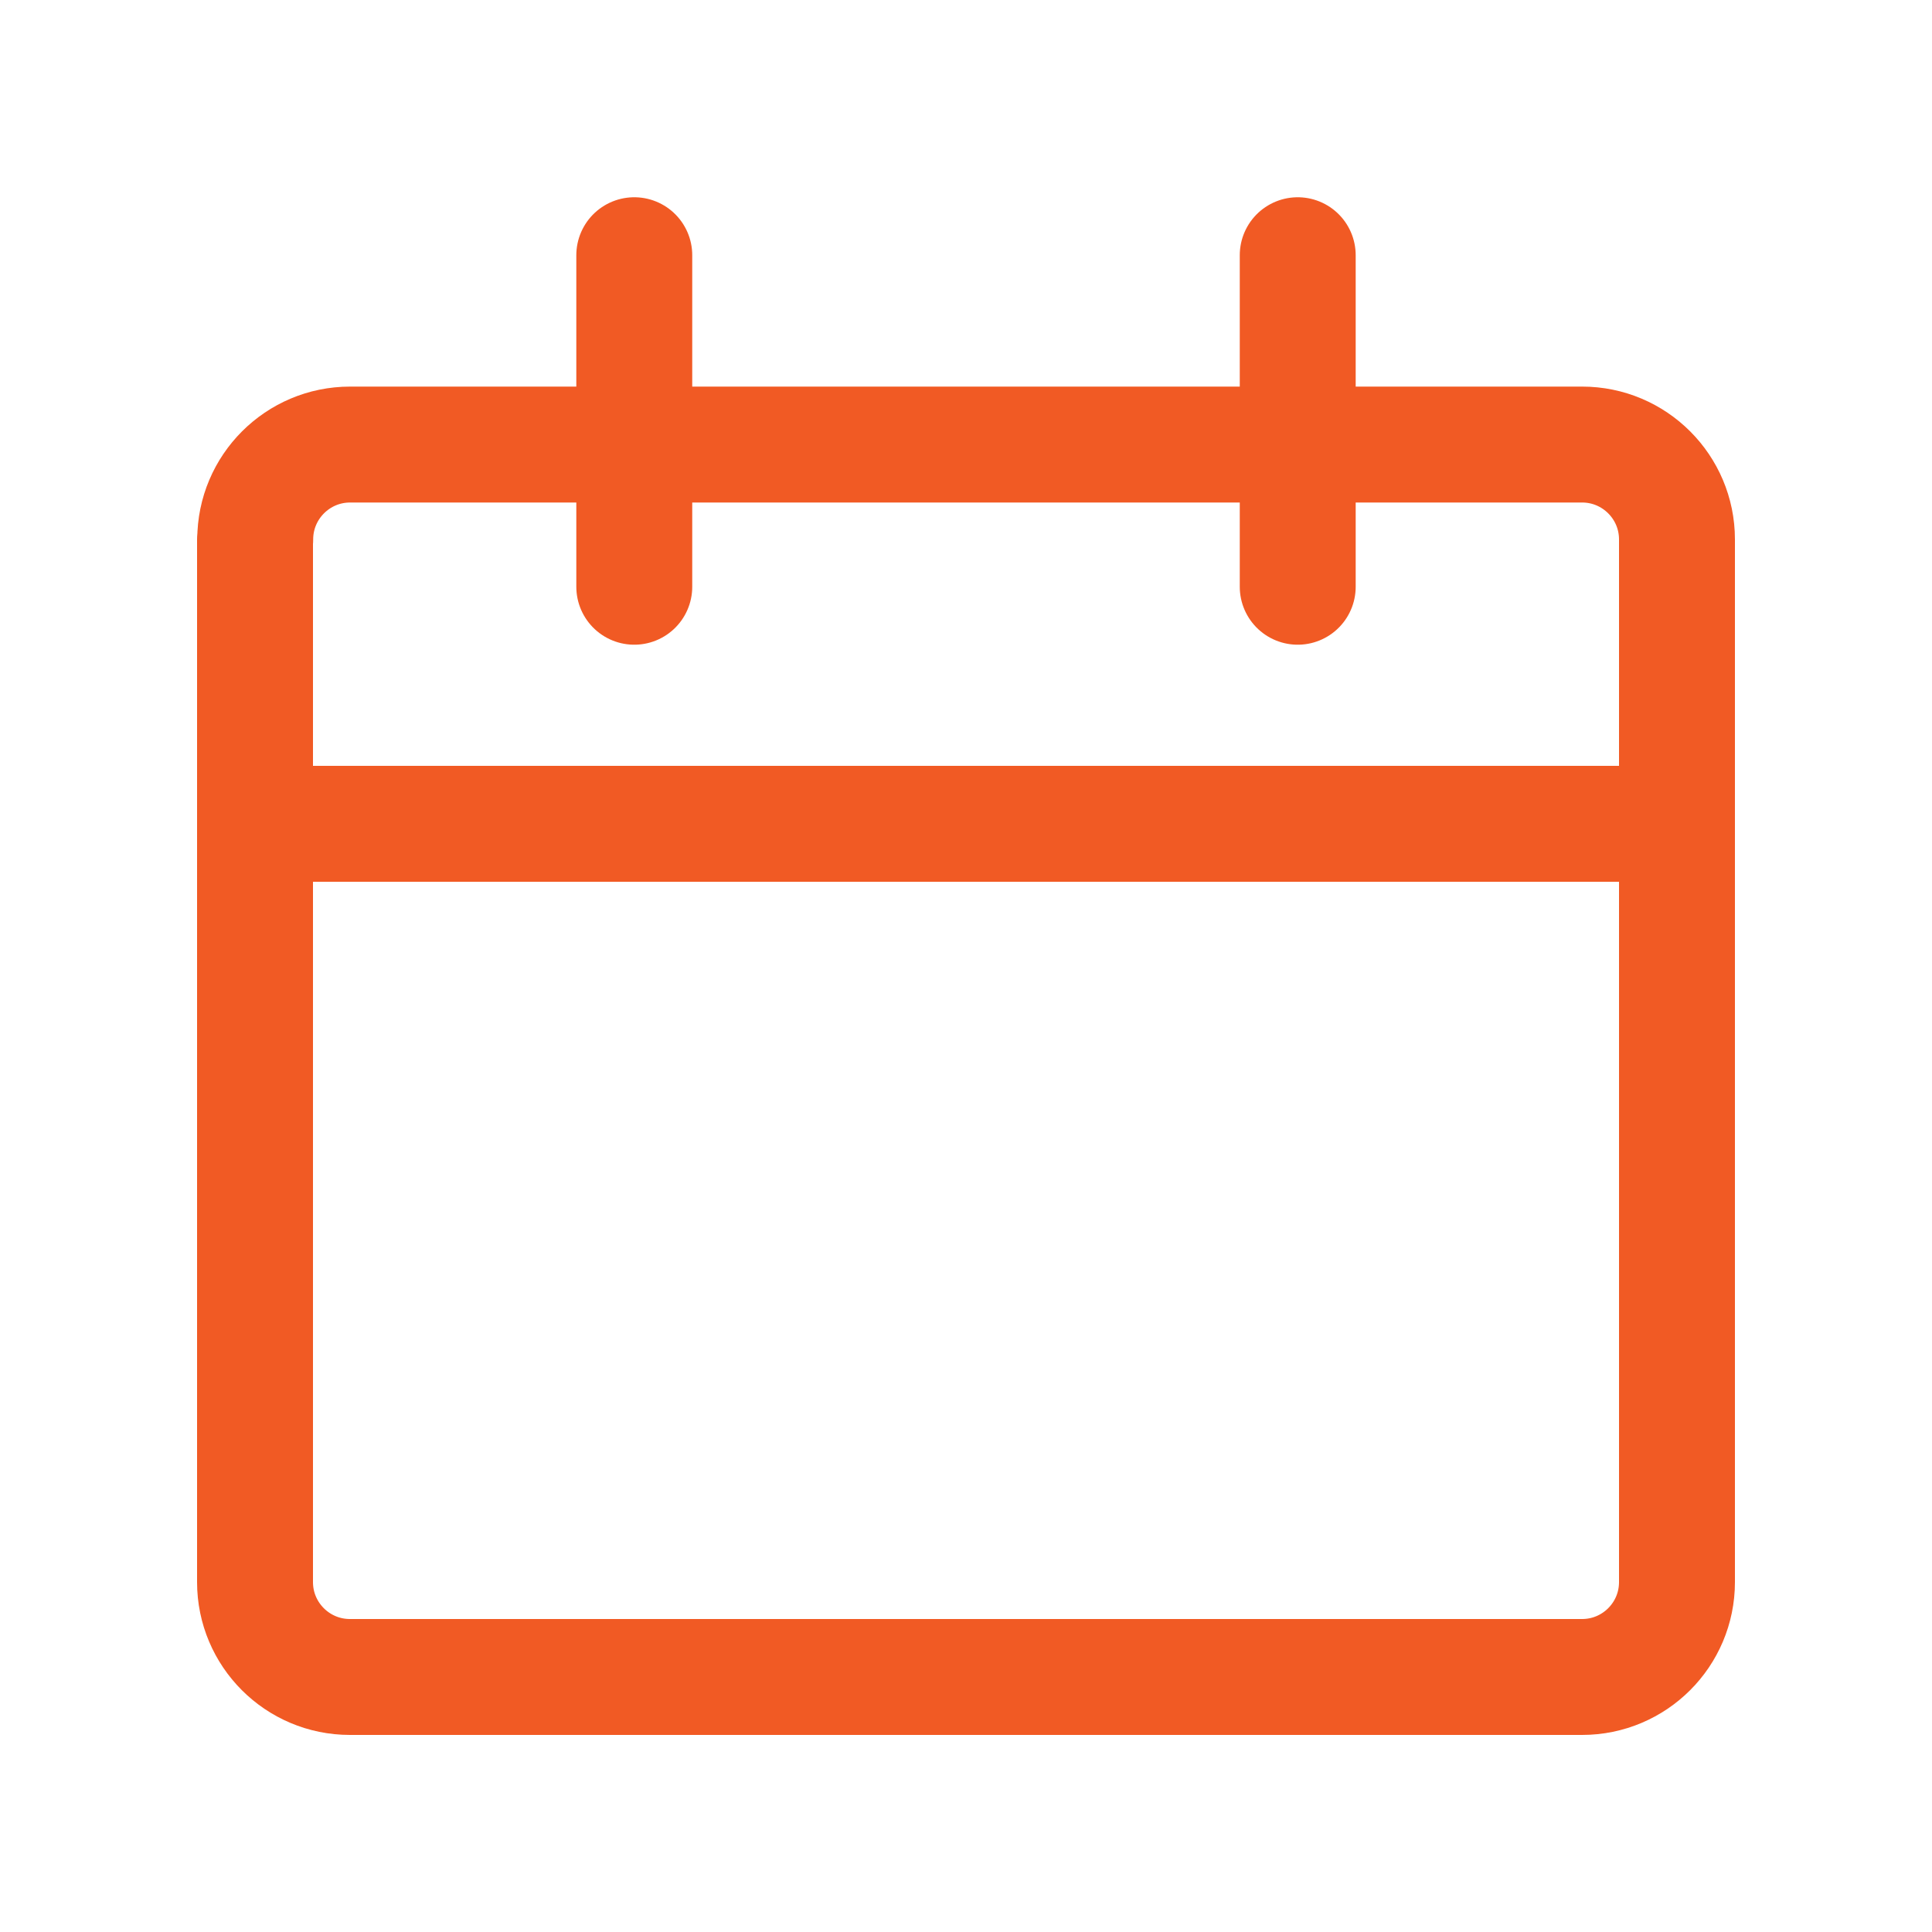
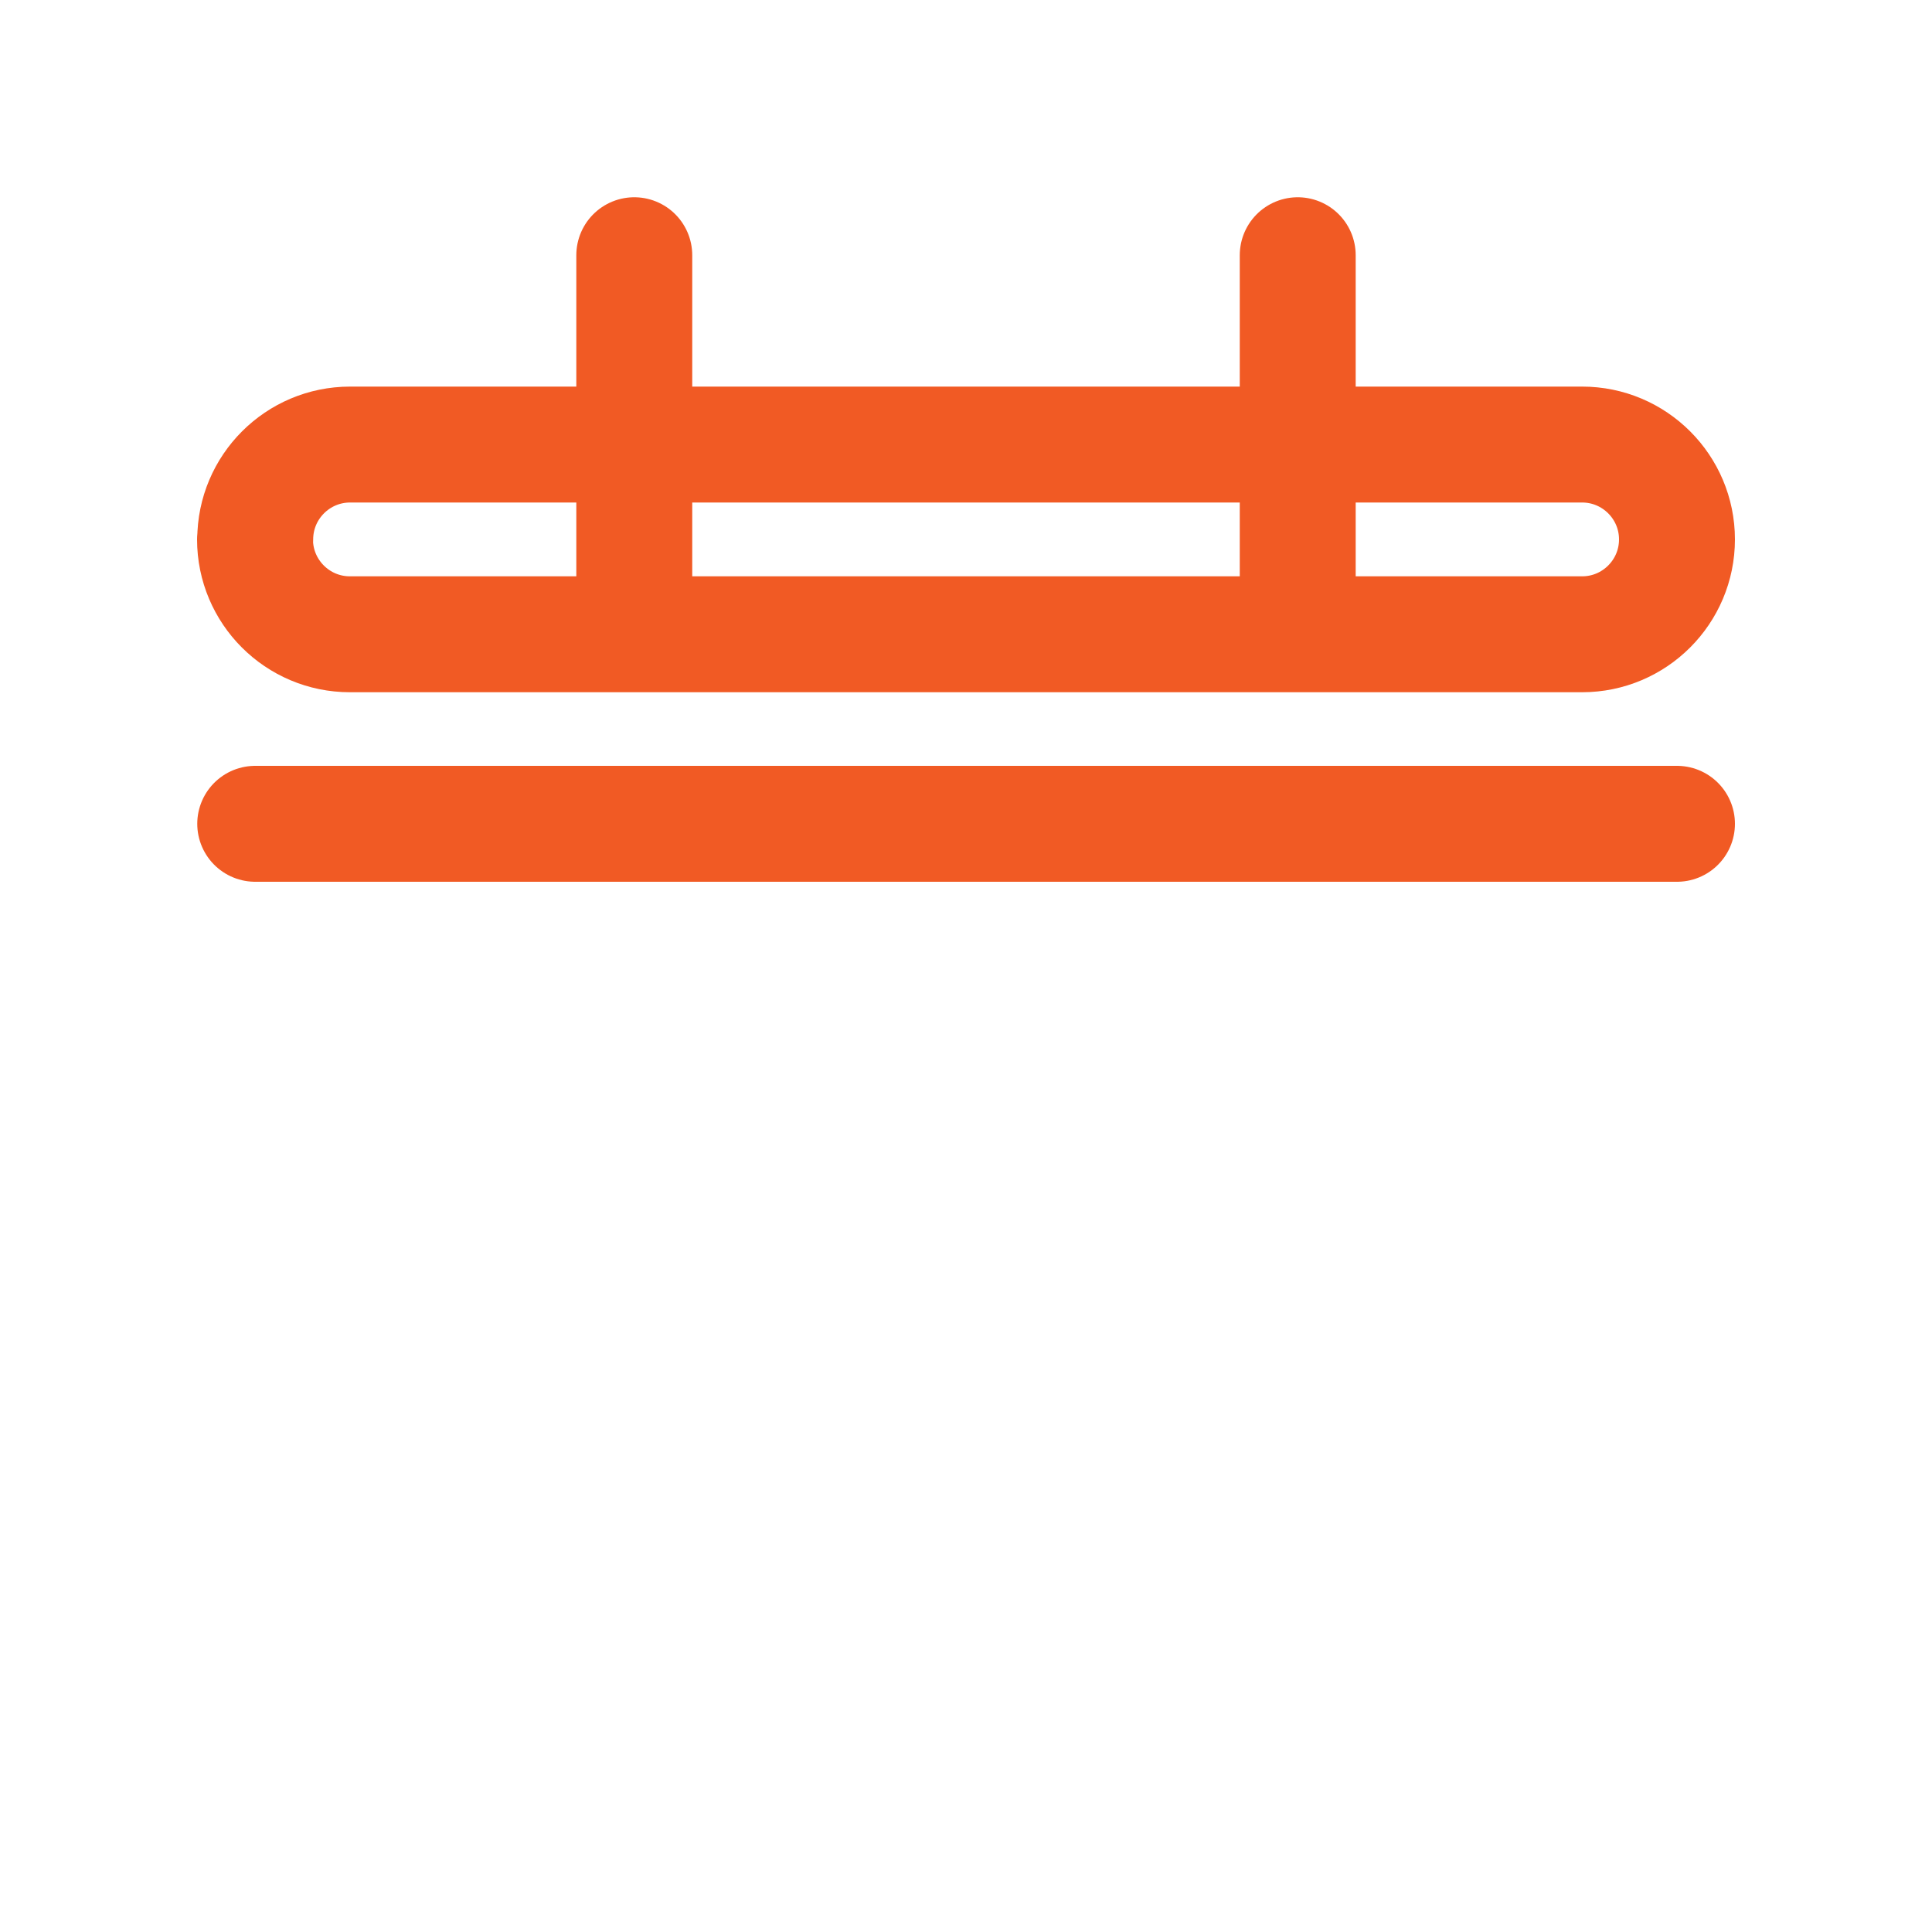
<svg xmlns="http://www.w3.org/2000/svg" id="Layer_1" data-name="Layer 1" viewBox="0 0 100 100">
-   <rect width="100" height="100" style="fill: none;" />
-   <path d="M67.17,30.37V13.21M32.83,30.37V13.21M13.21,42.64h73.59M13.21,27.92c0-2.71,2.2-4.91,4.91-4.91h63.77c2.71,0,4.91,2.2,4.91,4.91v53.97c0,2.71-2.2,4.91-4.91,4.91H18.11c-2.71,0-4.91-2.2-4.91-4.91V27.92Z" style="fill: none; stroke: #f15a24; stroke-linecap: round; stroke-linejoin: round; stroke-width: 6px;" />
-   <rect width="100" height="100" style="fill: none;" />
+   <path d="M67.17,30.37V13.21M32.83,30.37V13.21M13.21,42.64h73.59M13.21,27.92c0-2.71,2.2-4.91,4.91-4.91h63.77c2.71,0,4.91,2.2,4.91,4.91c0,2.71-2.2,4.91-4.91,4.91H18.11c-2.71,0-4.91-2.2-4.91-4.91V27.92Z" style="fill: none; stroke: #f15a24; stroke-linecap: round; stroke-linejoin: round; stroke-width: 6px;" />
</svg>